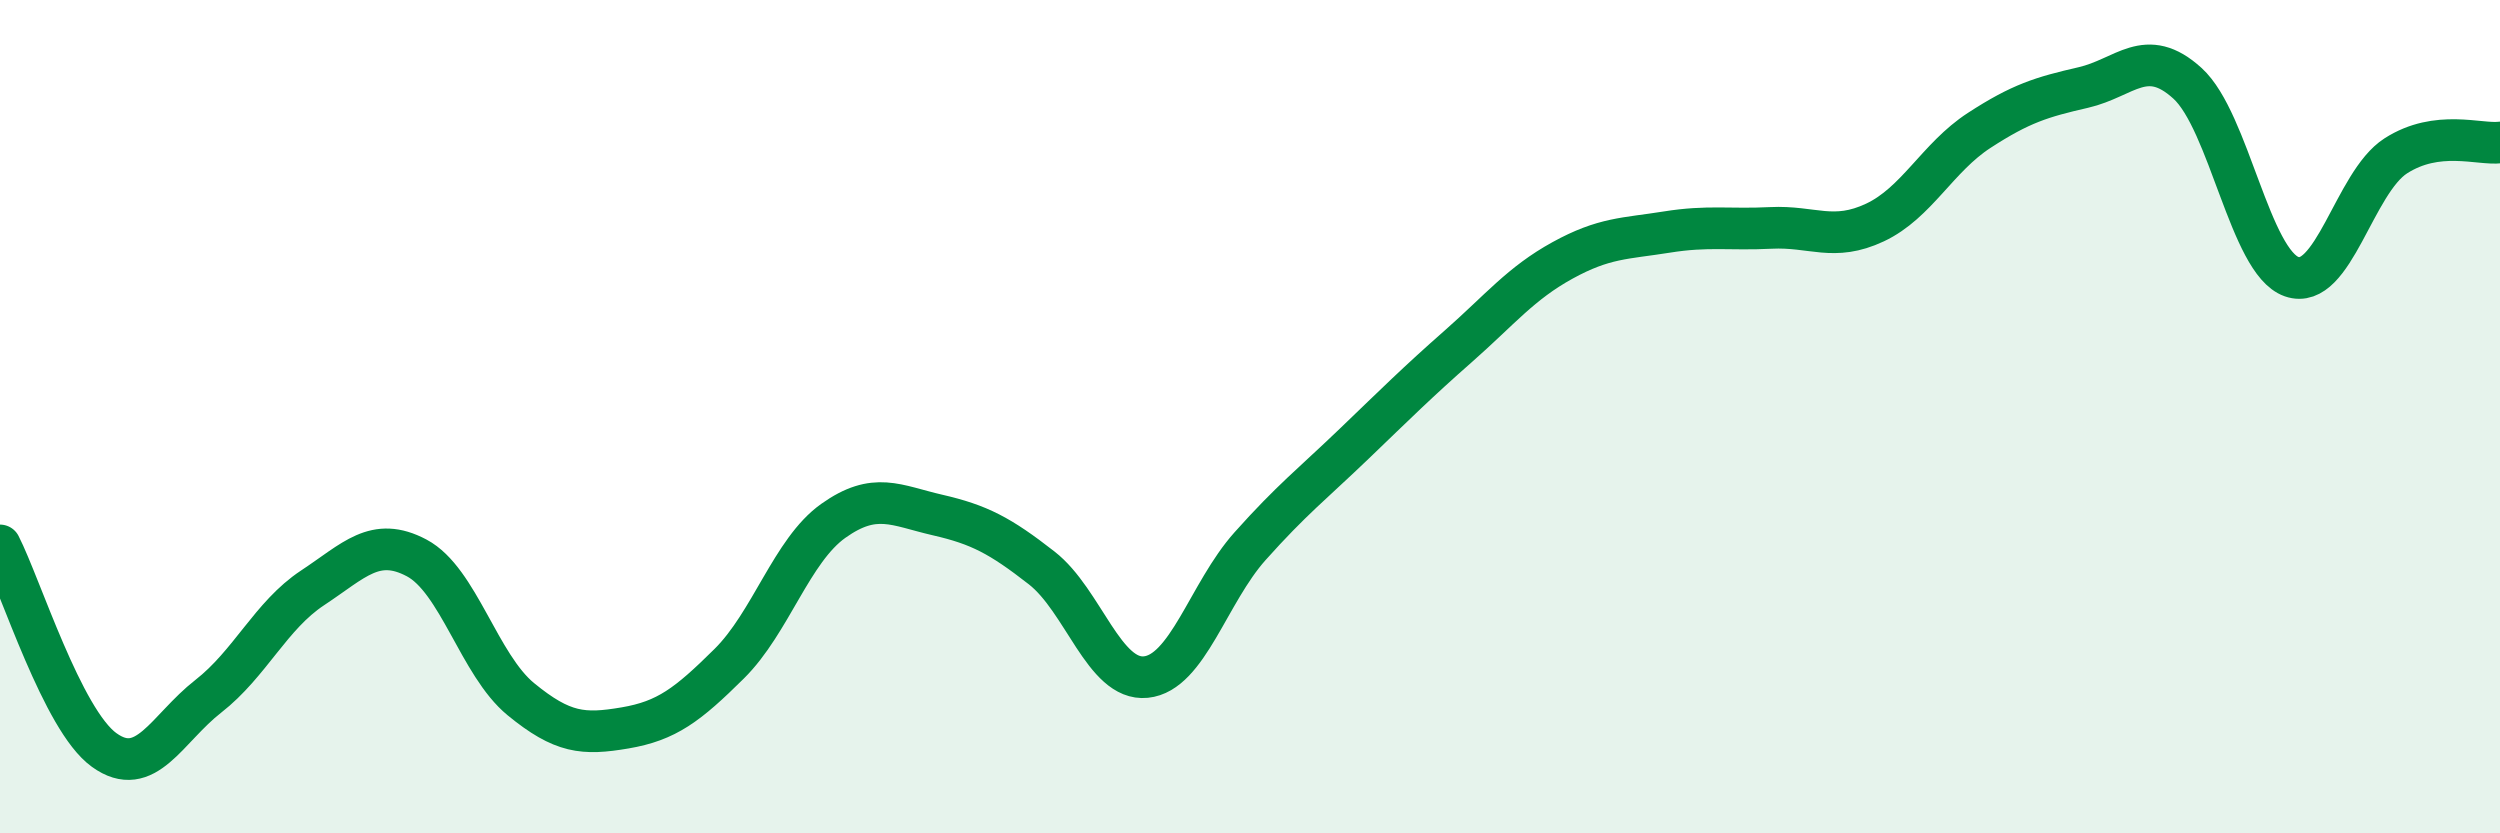
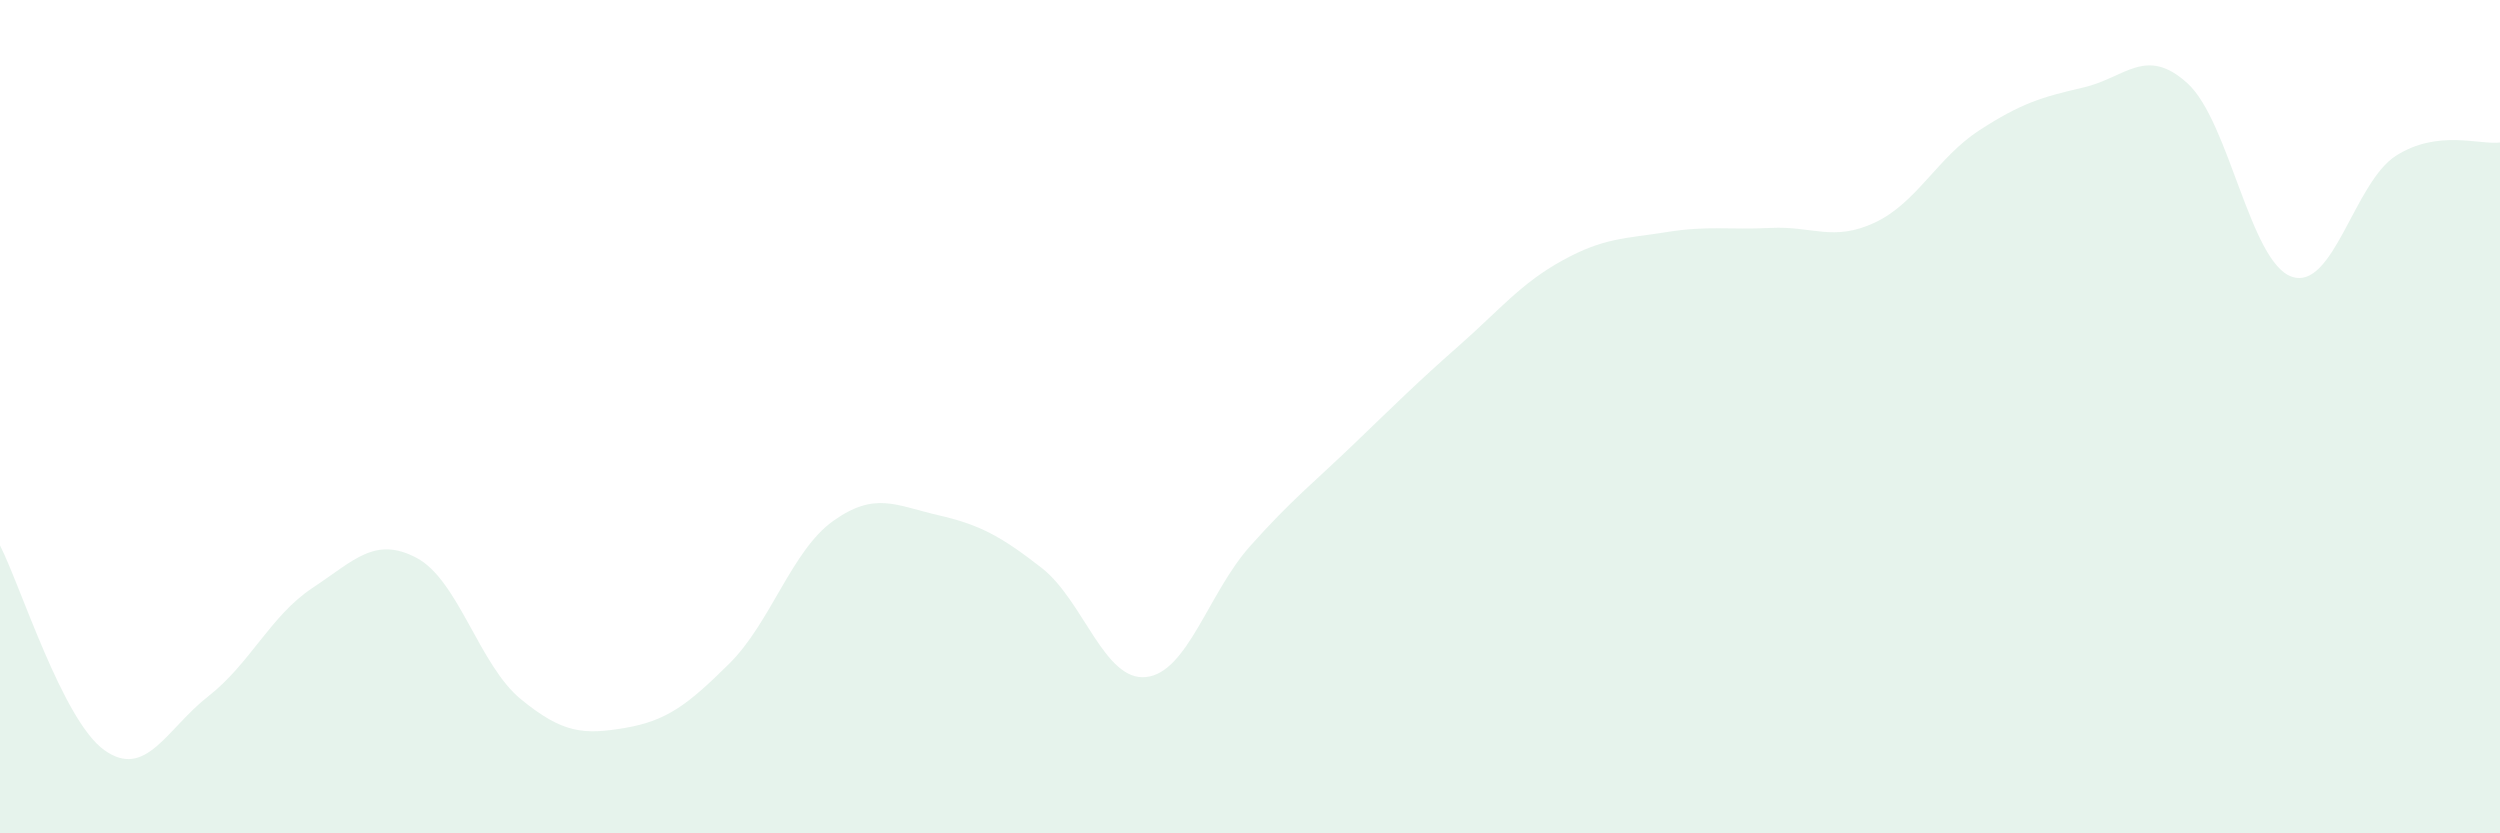
<svg xmlns="http://www.w3.org/2000/svg" width="60" height="20" viewBox="0 0 60 20">
-   <path d="M 0,13.09 C 0.5,14.07 1.5,17.28 2.5,18 C 3.5,18.72 4,17.49 5,16.71 C 6,15.93 6.5,14.77 7.5,14.11 C 8.5,13.45 9,12.86 10,13.39 C 11,13.92 11.5,15.96 12.5,16.78 C 13.5,17.6 14,17.64 15,17.47 C 16,17.3 16.5,16.92 17.5,15.93 C 18.5,14.94 19,13.21 20,12.5 C 21,11.79 21.5,12.13 22.5,12.36 C 23.5,12.59 24,12.85 25,13.63 C 26,14.41 26.5,16.35 27.5,16.25 C 28.5,16.15 29,14.23 30,13.11 C 31,11.99 31.5,11.61 32.5,10.65 C 33.5,9.69 34,9.19 35,8.31 C 36,7.43 36.5,6.8 37.5,6.25 C 38.5,5.7 39,5.73 40,5.57 C 41,5.41 41.5,5.52 42.5,5.47 C 43.5,5.42 44,5.81 45,5.34 C 46,4.87 46.5,3.78 47.5,3.13 C 48.5,2.48 49,2.33 50,2.1 C 51,1.87 51.5,1.09 52.5,2 C 53.5,2.91 54,6.29 55,6.64 C 56,6.99 56.5,4.38 57.5,3.74 C 58.5,3.1 59.5,3.48 60,3.42L60 20L0 20Z" fill="#008740" opacity="0.1" stroke-linecap="round" stroke-linejoin="round" />
-   <path d="M 0,13.09 C 0.5,14.07 1.5,17.28 2.5,18 C 3.5,18.72 4,17.49 5,16.71 C 6,15.93 6.5,14.77 7.5,14.11 C 8.5,13.45 9,12.86 10,13.39 C 11,13.92 11.5,15.96 12.5,16.78 C 13.5,17.6 14,17.64 15,17.47 C 16,17.3 16.5,16.92 17.5,15.93 C 18.5,14.94 19,13.21 20,12.5 C 21,11.79 21.5,12.13 22.5,12.36 C 23.5,12.59 24,12.85 25,13.63 C 26,14.41 26.5,16.35 27.5,16.25 C 28.5,16.15 29,14.23 30,13.11 C 31,11.99 31.5,11.61 32.5,10.65 C 33.5,9.69 34,9.19 35,8.31 C 36,7.43 36.5,6.8 37.5,6.25 C 38.5,5.7 39,5.73 40,5.57 C 41,5.41 41.5,5.52 42.5,5.47 C 43.5,5.42 44,5.81 45,5.34 C 46,4.87 46.5,3.78 47.5,3.13 C 48.5,2.48 49,2.33 50,2.1 C 51,1.87 51.5,1.09 52.5,2 C 53.5,2.91 54,6.29 55,6.64 C 56,6.99 56.5,4.38 57.5,3.74 C 58.5,3.1 59.5,3.48 60,3.42" stroke="#008740" stroke-width="1" fill="none" stroke-linecap="round" stroke-linejoin="round" />
+   <path d="M 0,13.09 C 0.5,14.07 1.5,17.28 2.5,18 C 3.5,18.72 4,17.49 5,16.71 C 6,15.93 6.5,14.77 7.5,14.11 C 8.5,13.45 9,12.86 10,13.39 C 11,13.92 11.5,15.96 12.5,16.78 C 13.5,17.6 14,17.64 15,17.47 C 16,17.3 16.5,16.92 17.5,15.93 C 18.5,14.94 19,13.21 20,12.5 C 21,11.79 21.5,12.13 22.5,12.36 C 23.5,12.59 24,12.85 25,13.63 C 26,14.41 26.5,16.35 27.5,16.25 C 28.5,16.15 29,14.23 30,13.11 C 31,11.99 31.5,11.61 32.5,10.65 C 33.5,9.69 34,9.19 35,8.31 C 36,7.43 36.5,6.8 37.5,6.25 C 38.5,5.7 39,5.73 40,5.57 C 41,5.41 41.5,5.52 42.5,5.47 C 43.5,5.42 44,5.81 45,5.34 C 46,4.87 46.5,3.78 47.5,3.13 C 48.5,2.48 49,2.33 50,2.1 C 51,1.87 51.5,1.09 52.5,2 C 53.5,2.91 54,6.29 55,6.64 C 56,6.99 56.5,4.38 57.5,3.74 C 58.5,3.1 59.5,3.48 60,3.42L60 20L0 20" fill="#008740" opacity="0.1" stroke-linecap="round" stroke-linejoin="round" />
</svg>